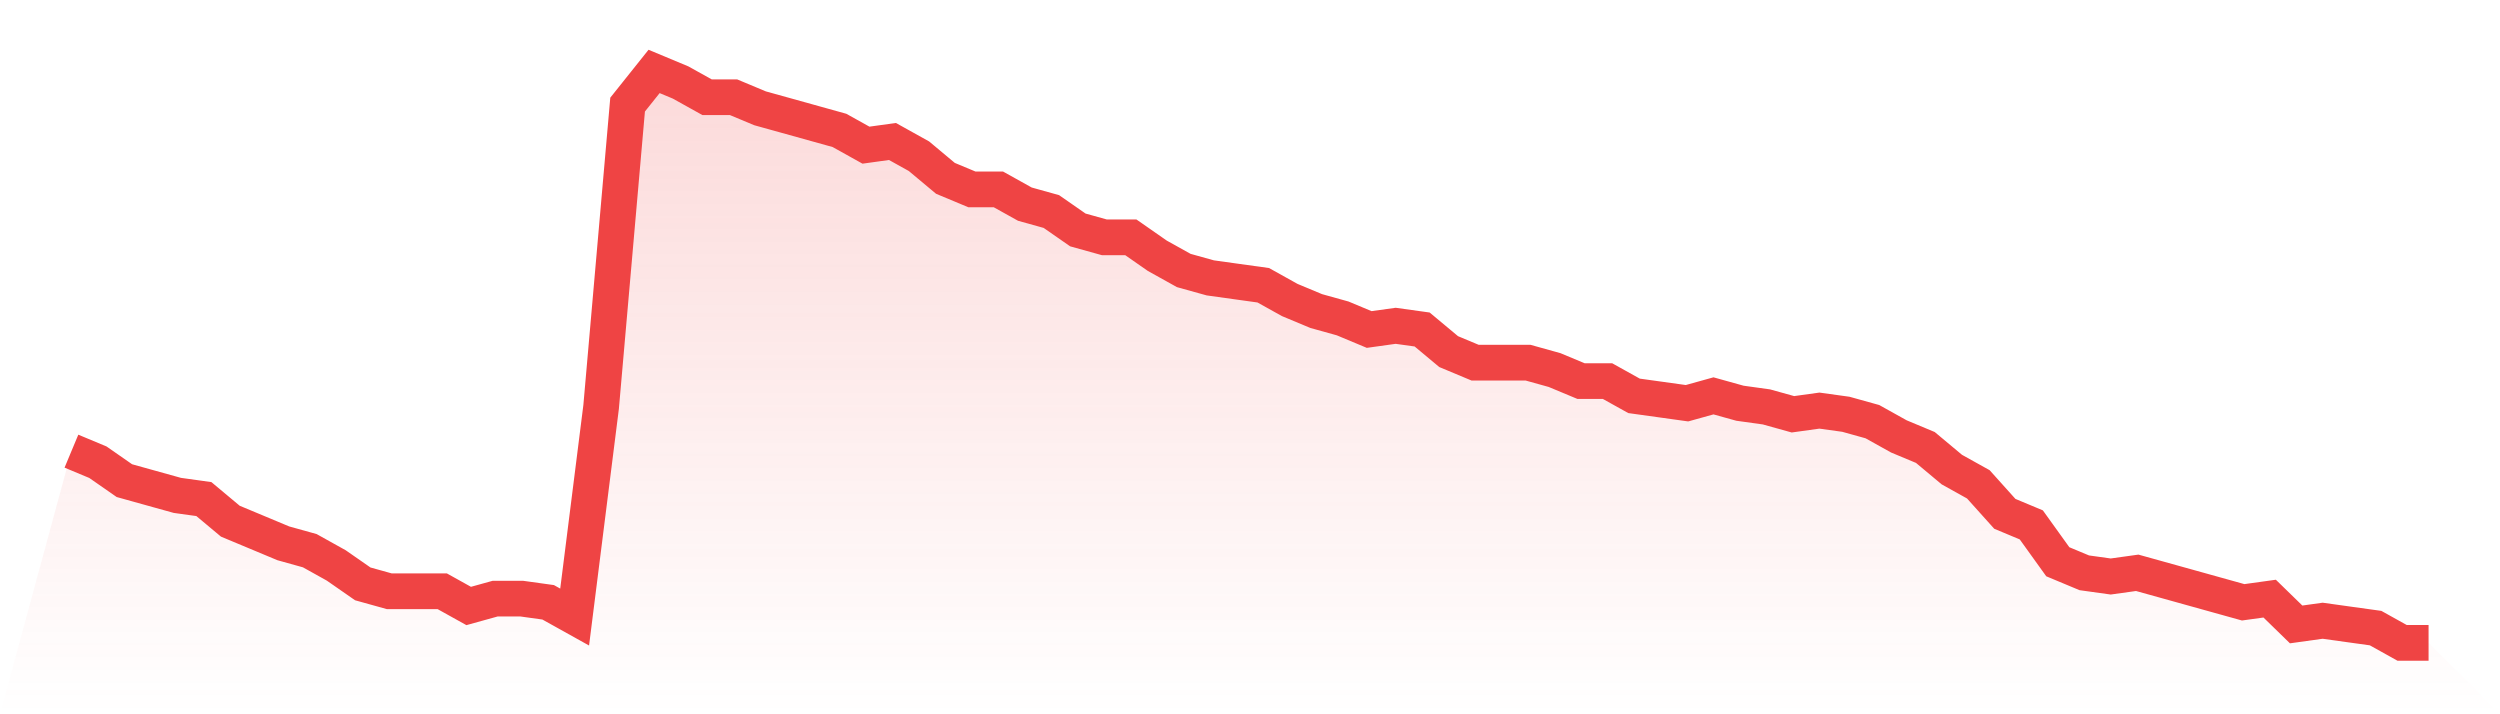
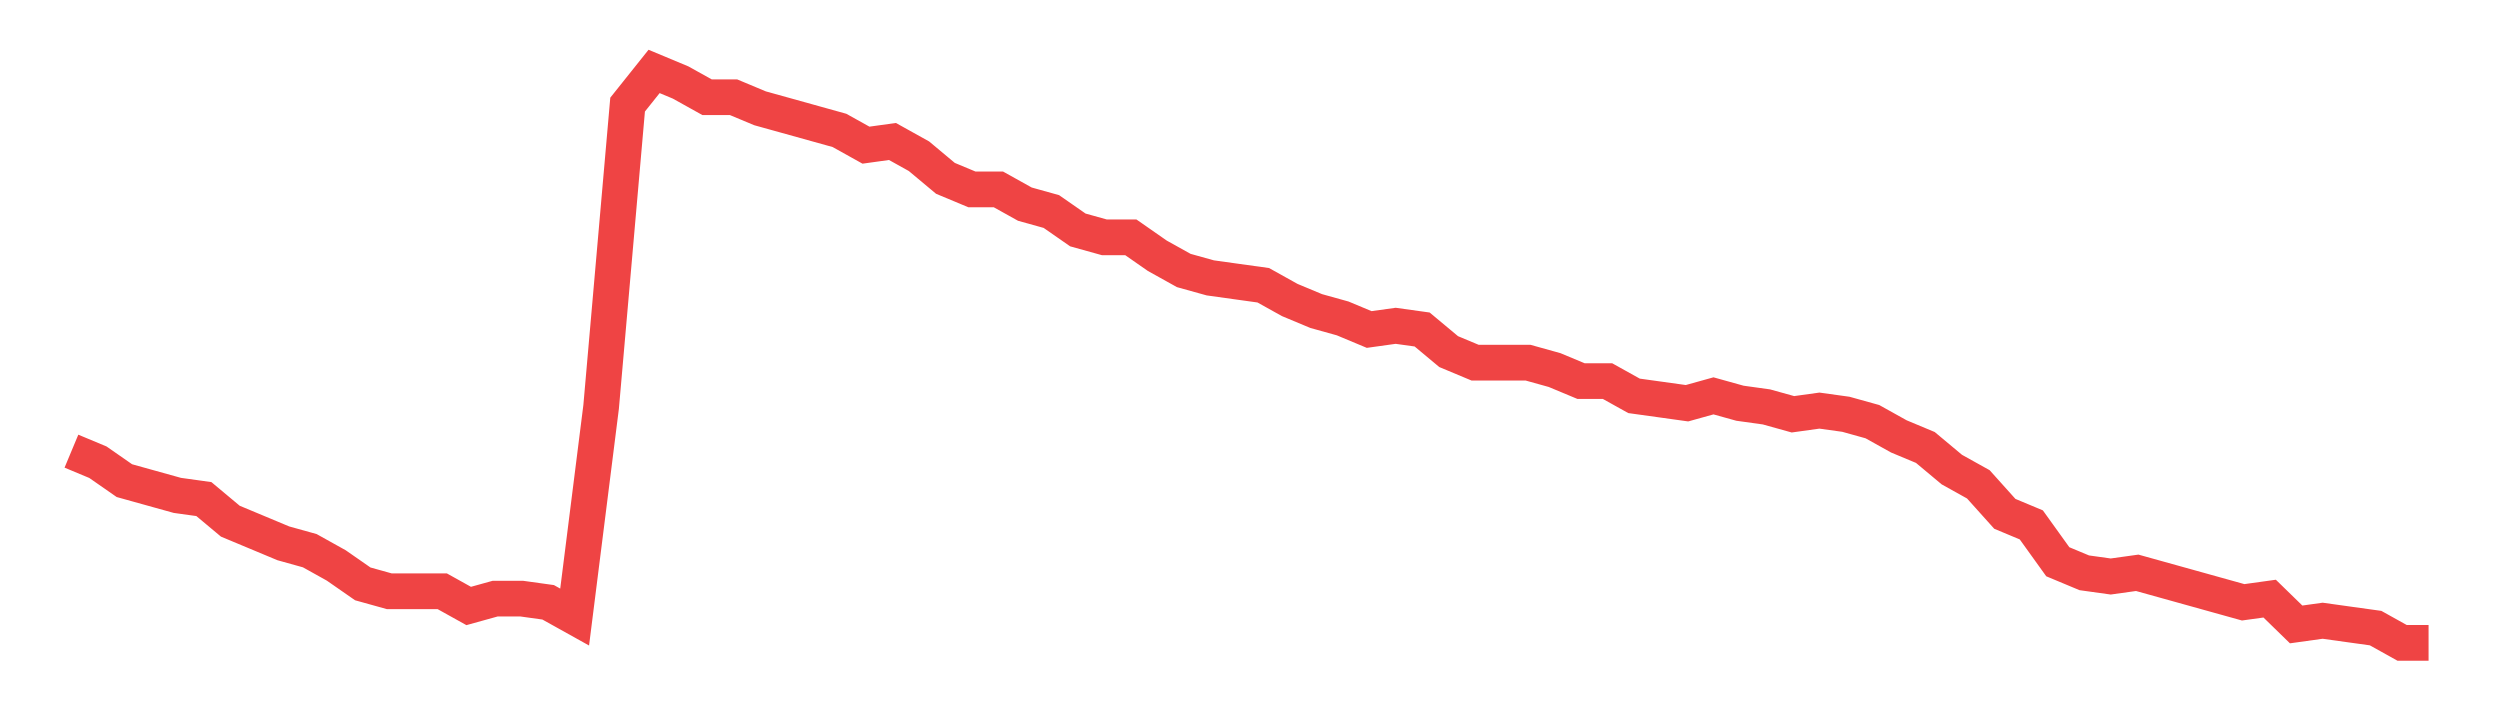
<svg xmlns="http://www.w3.org/2000/svg" viewBox="0 0 140 40">
  <defs>
    <linearGradient id="gradient" x1="0" x2="0" y1="0" y2="1">
      <stop offset="0%" stop-color="#ef4444" stop-opacity="0.2" />
      <stop offset="100%" stop-color="#ef4444" stop-opacity="0" />
    </linearGradient>
  </defs>
-   <path d="M4,25.265 L4,25.265 L5.483,25.884 L6.966,26.916 L8.449,27.329 L9.933,27.742 L11.416,27.948 L12.899,29.187 L14.382,29.806 L15.865,30.426 L17.348,30.839 L18.831,31.665 L20.315,32.697 L21.798,33.11 L23.281,33.11 L24.764,33.11 L26.247,33.935 L27.73,33.523 L29.213,33.523 L30.697,33.729 L32.18,34.555 L33.663,22.787 L35.146,5.858 L36.629,4 L38.112,4.619 L39.596,5.445 L41.079,5.445 L42.562,6.065 L44.045,6.477 L45.528,6.89 L47.011,7.303 L48.494,8.129 L49.978,7.923 L51.461,8.748 L52.944,9.987 L54.427,10.606 L55.91,10.606 L57.393,11.432 L58.876,11.845 L60.36,12.877 L61.843,13.29 L63.326,13.29 L64.809,14.323 L66.292,15.148 L67.775,15.561 L69.258,15.768 L70.742,15.974 L72.225,16.8 L73.708,17.419 L75.191,17.832 L76.674,18.452 L78.157,18.245 L79.64,18.452 L81.124,19.69 L82.607,20.31 L84.09,20.31 L85.573,20.31 L87.056,20.723 L88.539,21.342 L90.022,21.342 L91.506,22.168 L92.989,22.374 L94.472,22.581 L95.955,22.168 L97.438,22.581 L98.921,22.787 L100.404,23.2 L101.888,22.994 L103.371,23.2 L104.854,23.613 L106.337,24.439 L107.82,25.058 L109.303,26.297 L110.787,27.123 L112.27,28.774 L113.753,29.394 L115.236,31.458 L116.719,32.077 L118.202,32.284 L119.685,32.077 L121.169,32.49 L122.652,32.903 L124.135,33.316 L125.618,33.729 L127.101,33.523 L128.584,34.968 L130.067,34.761 L131.551,34.968 L133.034,35.174 L134.517,36 L136,36 L140,40 L0,40 z" fill="url(#gradient)" />
  <path d="M4,25.265 L4,25.265 L5.483,25.884 L6.966,26.916 L8.449,27.329 L9.933,27.742 L11.416,27.948 L12.899,29.187 L14.382,29.806 L15.865,30.426 L17.348,30.839 L18.831,31.665 L20.315,32.697 L21.798,33.11 L23.281,33.11 L24.764,33.11 L26.247,33.935 L27.73,33.523 L29.213,33.523 L30.697,33.729 L32.18,34.555 L33.663,22.787 L35.146,5.858 L36.629,4 L38.112,4.619 L39.596,5.445 L41.079,5.445 L42.562,6.065 L44.045,6.477 L45.528,6.89 L47.011,7.303 L48.494,8.129 L49.978,7.923 L51.461,8.748 L52.944,9.987 L54.427,10.606 L55.91,10.606 L57.393,11.432 L58.876,11.845 L60.36,12.877 L61.843,13.29 L63.326,13.29 L64.809,14.323 L66.292,15.148 L67.775,15.561 L69.258,15.768 L70.742,15.974 L72.225,16.8 L73.708,17.419 L75.191,17.832 L76.674,18.452 L78.157,18.245 L79.64,18.452 L81.124,19.69 L82.607,20.31 L84.09,20.31 L85.573,20.31 L87.056,20.723 L88.539,21.342 L90.022,21.342 L91.506,22.168 L92.989,22.374 L94.472,22.581 L95.955,22.168 L97.438,22.581 L98.921,22.787 L100.404,23.2 L101.888,22.994 L103.371,23.2 L104.854,23.613 L106.337,24.439 L107.82,25.058 L109.303,26.297 L110.787,27.123 L112.27,28.774 L113.753,29.394 L115.236,31.458 L116.719,32.077 L118.202,32.284 L119.685,32.077 L121.169,32.49 L122.652,32.903 L124.135,33.316 L125.618,33.729 L127.101,33.523 L128.584,34.968 L130.067,34.761 L131.551,34.968 L133.034,35.174 L134.517,36 L136,36" fill="none" stroke="#ef4444" stroke-width="2" />
</svg>